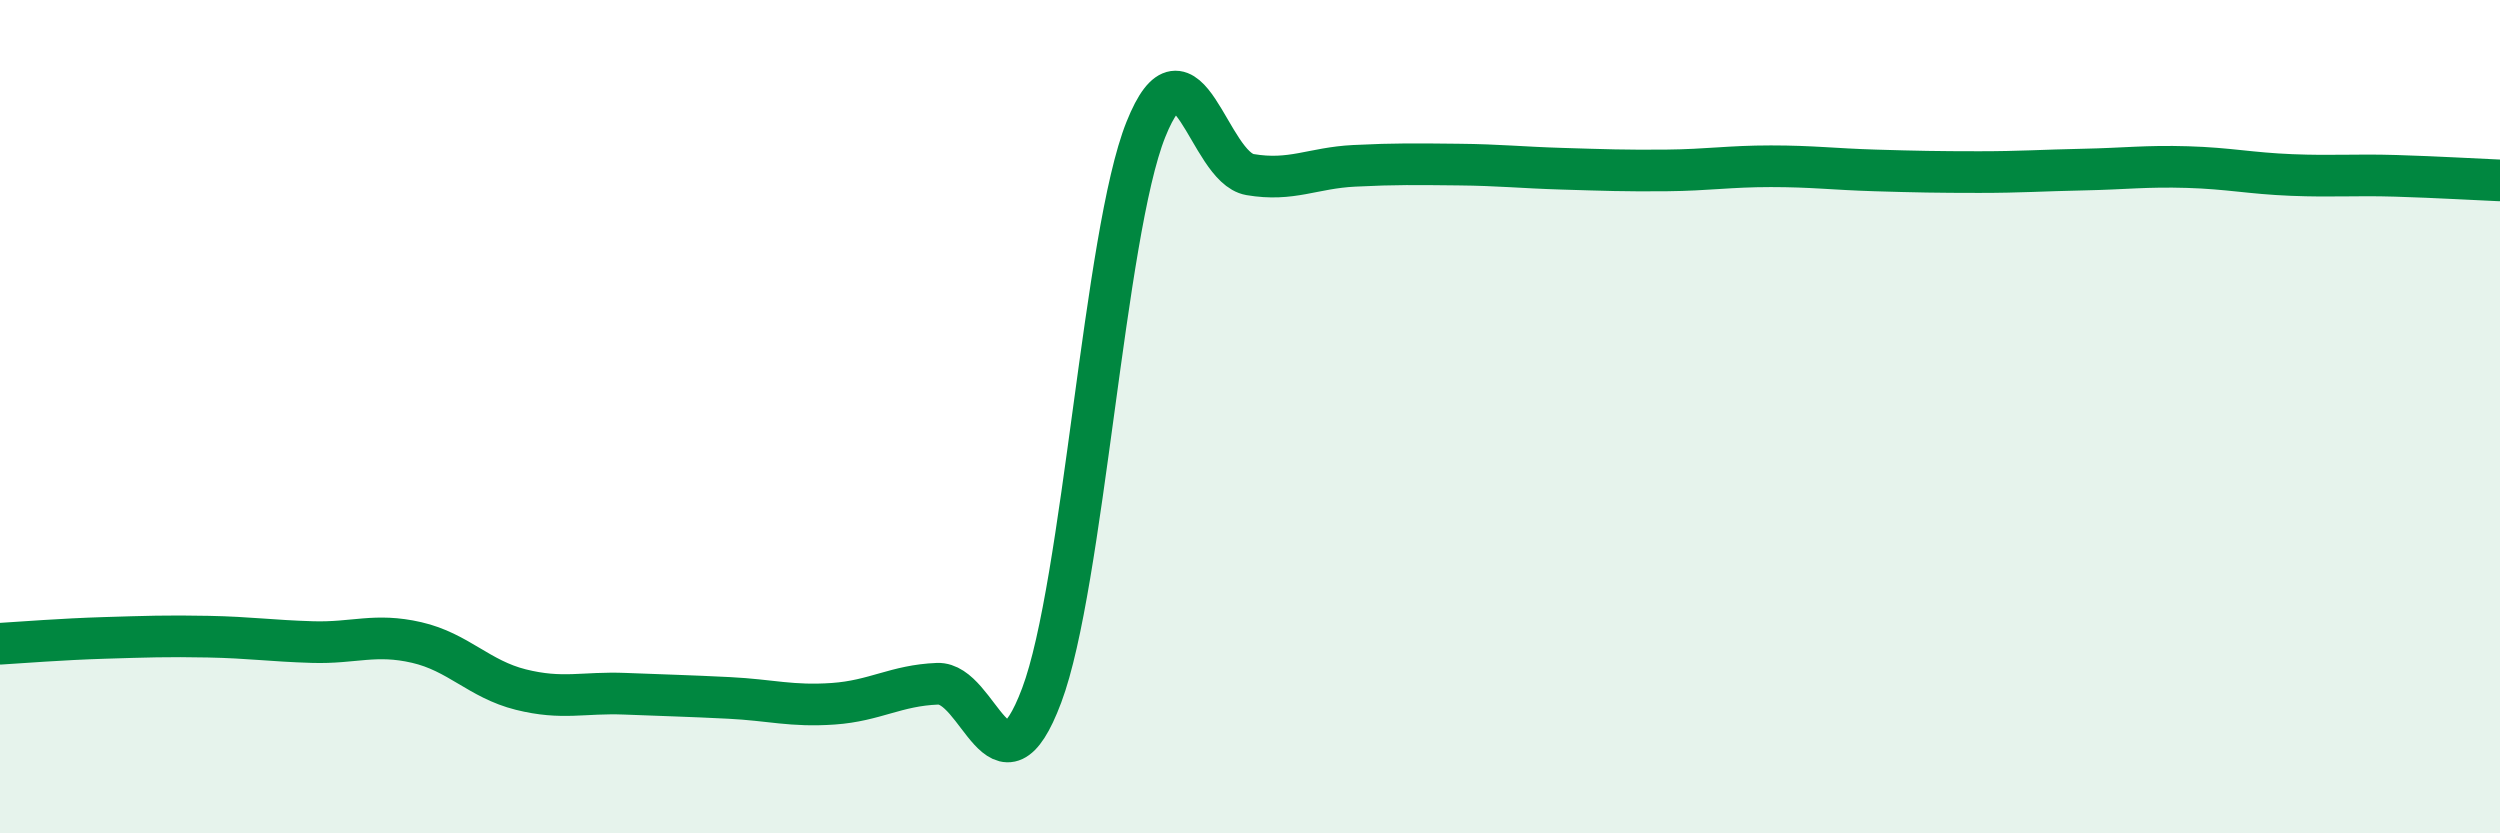
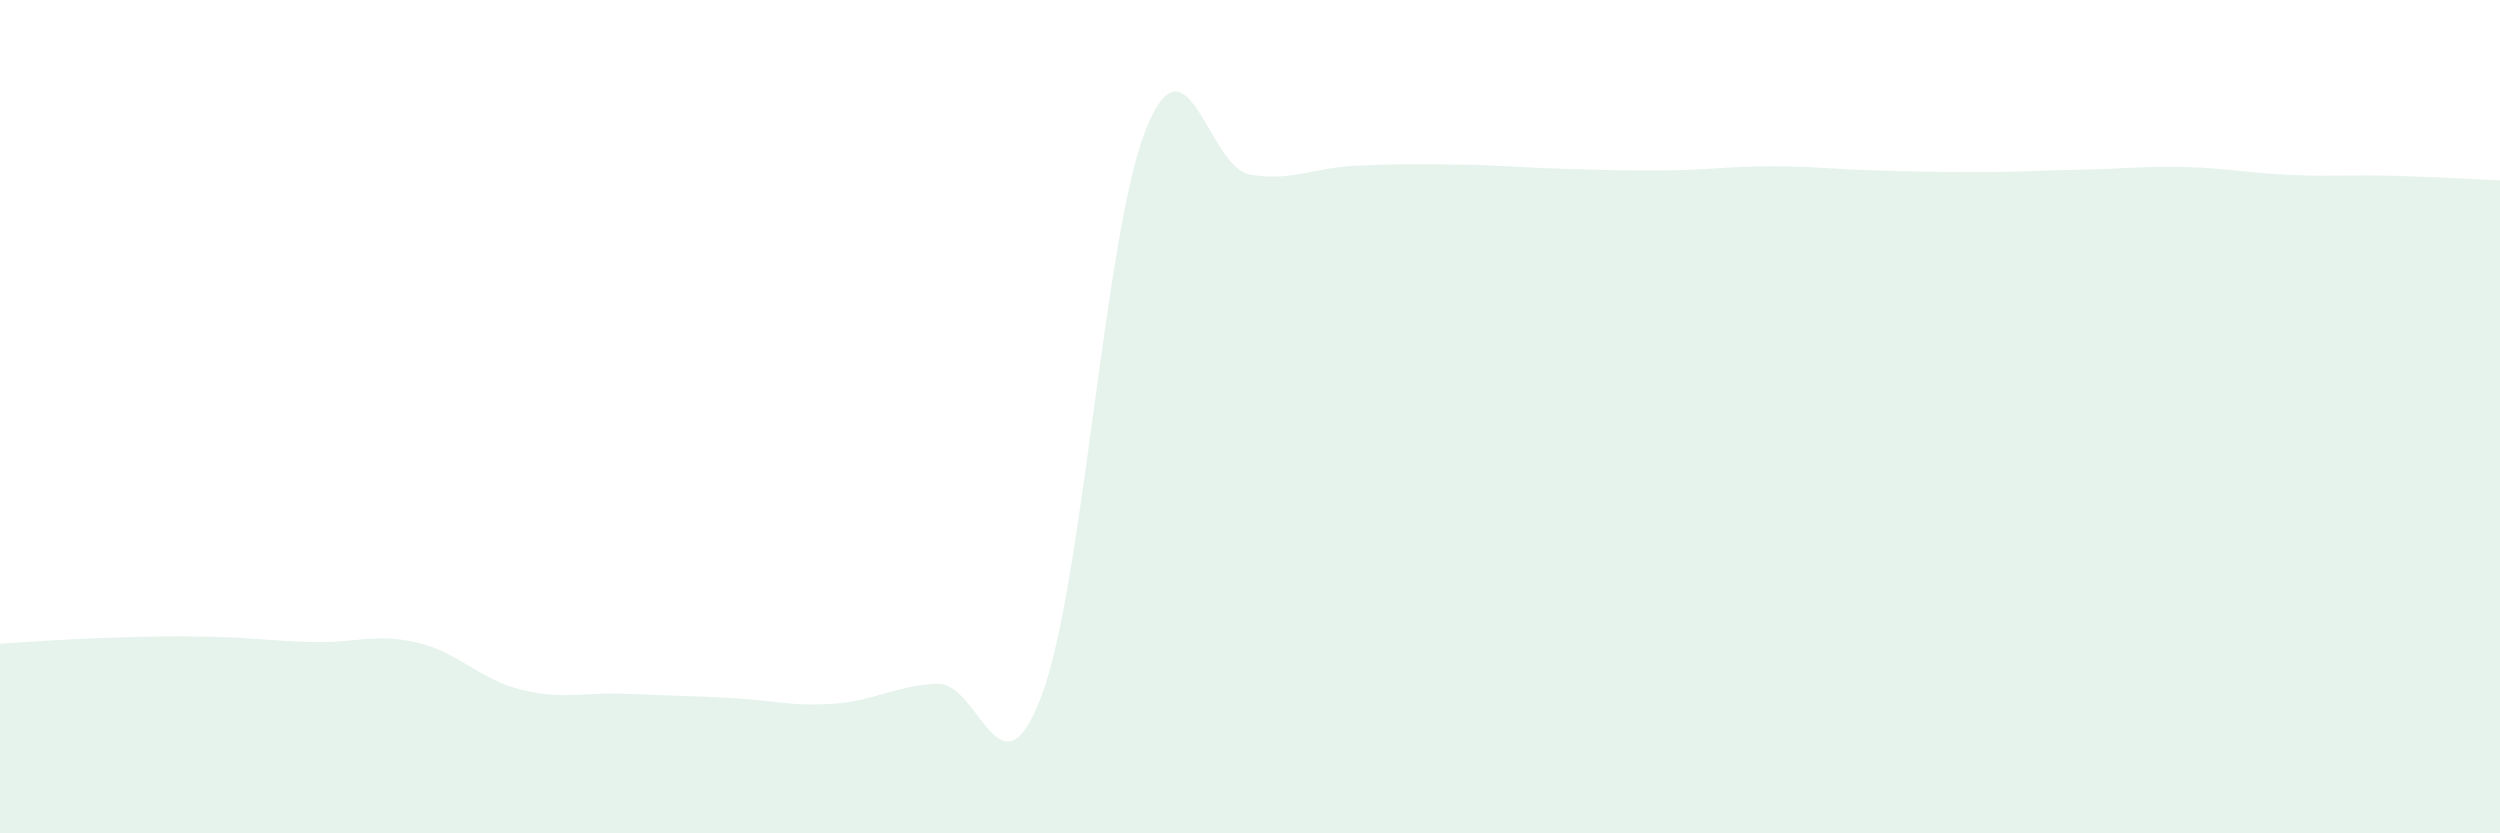
<svg xmlns="http://www.w3.org/2000/svg" width="60" height="20" viewBox="0 0 60 20">
  <path d="M 0,15.45 C 0.5,15.42 1.5,15.34 2.5,15.31 C 3.5,15.28 4,15.26 5,15.28 C 6,15.3 6.5,15.38 7.5,15.41 C 8.5,15.44 9,15.19 10,15.42 C 11,15.65 11.5,16.3 12.5,16.55 C 13.5,16.8 14,16.61 15,16.65 C 16,16.69 16.5,16.7 17.5,16.75 C 18.5,16.8 19,16.96 20,16.89 C 21,16.82 21.5,16.45 22.5,16.41 C 23.5,16.37 24,19.35 25,16.69 C 26,14.03 26.5,5.61 27.5,3.11 C 28.5,0.61 29,4.02 30,4.19 C 31,4.36 31.5,4.03 32.5,3.98 C 33.5,3.93 34,3.94 35,3.95 C 36,3.96 36.5,4.02 37.5,4.05 C 38.5,4.08 39,4.1 40,4.09 C 41,4.08 41.5,3.99 42.5,3.99 C 43.5,3.99 44,4.06 45,4.09 C 46,4.12 46.5,4.13 47.5,4.13 C 48.5,4.13 49,4.09 50,4.07 C 51,4.05 51.5,3.98 52.5,4.01 C 53.5,4.04 54,4.16 55,4.2 C 56,4.24 56.5,4.19 57.5,4.22 C 58.5,4.25 59.5,4.31 60,4.33L60 20L0 20Z" fill="#008740" opacity="0.1" stroke-linecap="round" stroke-linejoin="round" />
-   <path d="M 0,15.45 C 0.5,15.42 1.5,15.34 2.5,15.31 C 3.5,15.28 4,15.26 5,15.28 C 6,15.3 6.5,15.38 7.5,15.41 C 8.5,15.44 9,15.19 10,15.42 C 11,15.65 11.5,16.3 12.5,16.55 C 13.5,16.8 14,16.61 15,16.65 C 16,16.69 16.5,16.7 17.5,16.75 C 18.5,16.8 19,16.96 20,16.89 C 21,16.82 21.5,16.45 22.5,16.41 C 23.5,16.37 24,19.35 25,16.69 C 26,14.03 26.5,5.61 27.5,3.11 C 28.5,0.61 29,4.02 30,4.19 C 31,4.36 31.5,4.03 32.5,3.98 C 33.5,3.93 34,3.94 35,3.95 C 36,3.96 36.5,4.02 37.5,4.05 C 38.5,4.08 39,4.1 40,4.09 C 41,4.08 41.5,3.99 42.5,3.99 C 43.5,3.99 44,4.06 45,4.09 C 46,4.12 46.5,4.13 47.5,4.13 C 48.5,4.13 49,4.09 50,4.07 C 51,4.05 51.5,3.98 52.5,4.01 C 53.5,4.04 54,4.16 55,4.2 C 56,4.24 56.5,4.19 57.5,4.22 C 58.5,4.25 59.5,4.31 60,4.33" stroke="#008740" stroke-width="1" fill="none" stroke-linecap="round" stroke-linejoin="round" />
</svg>